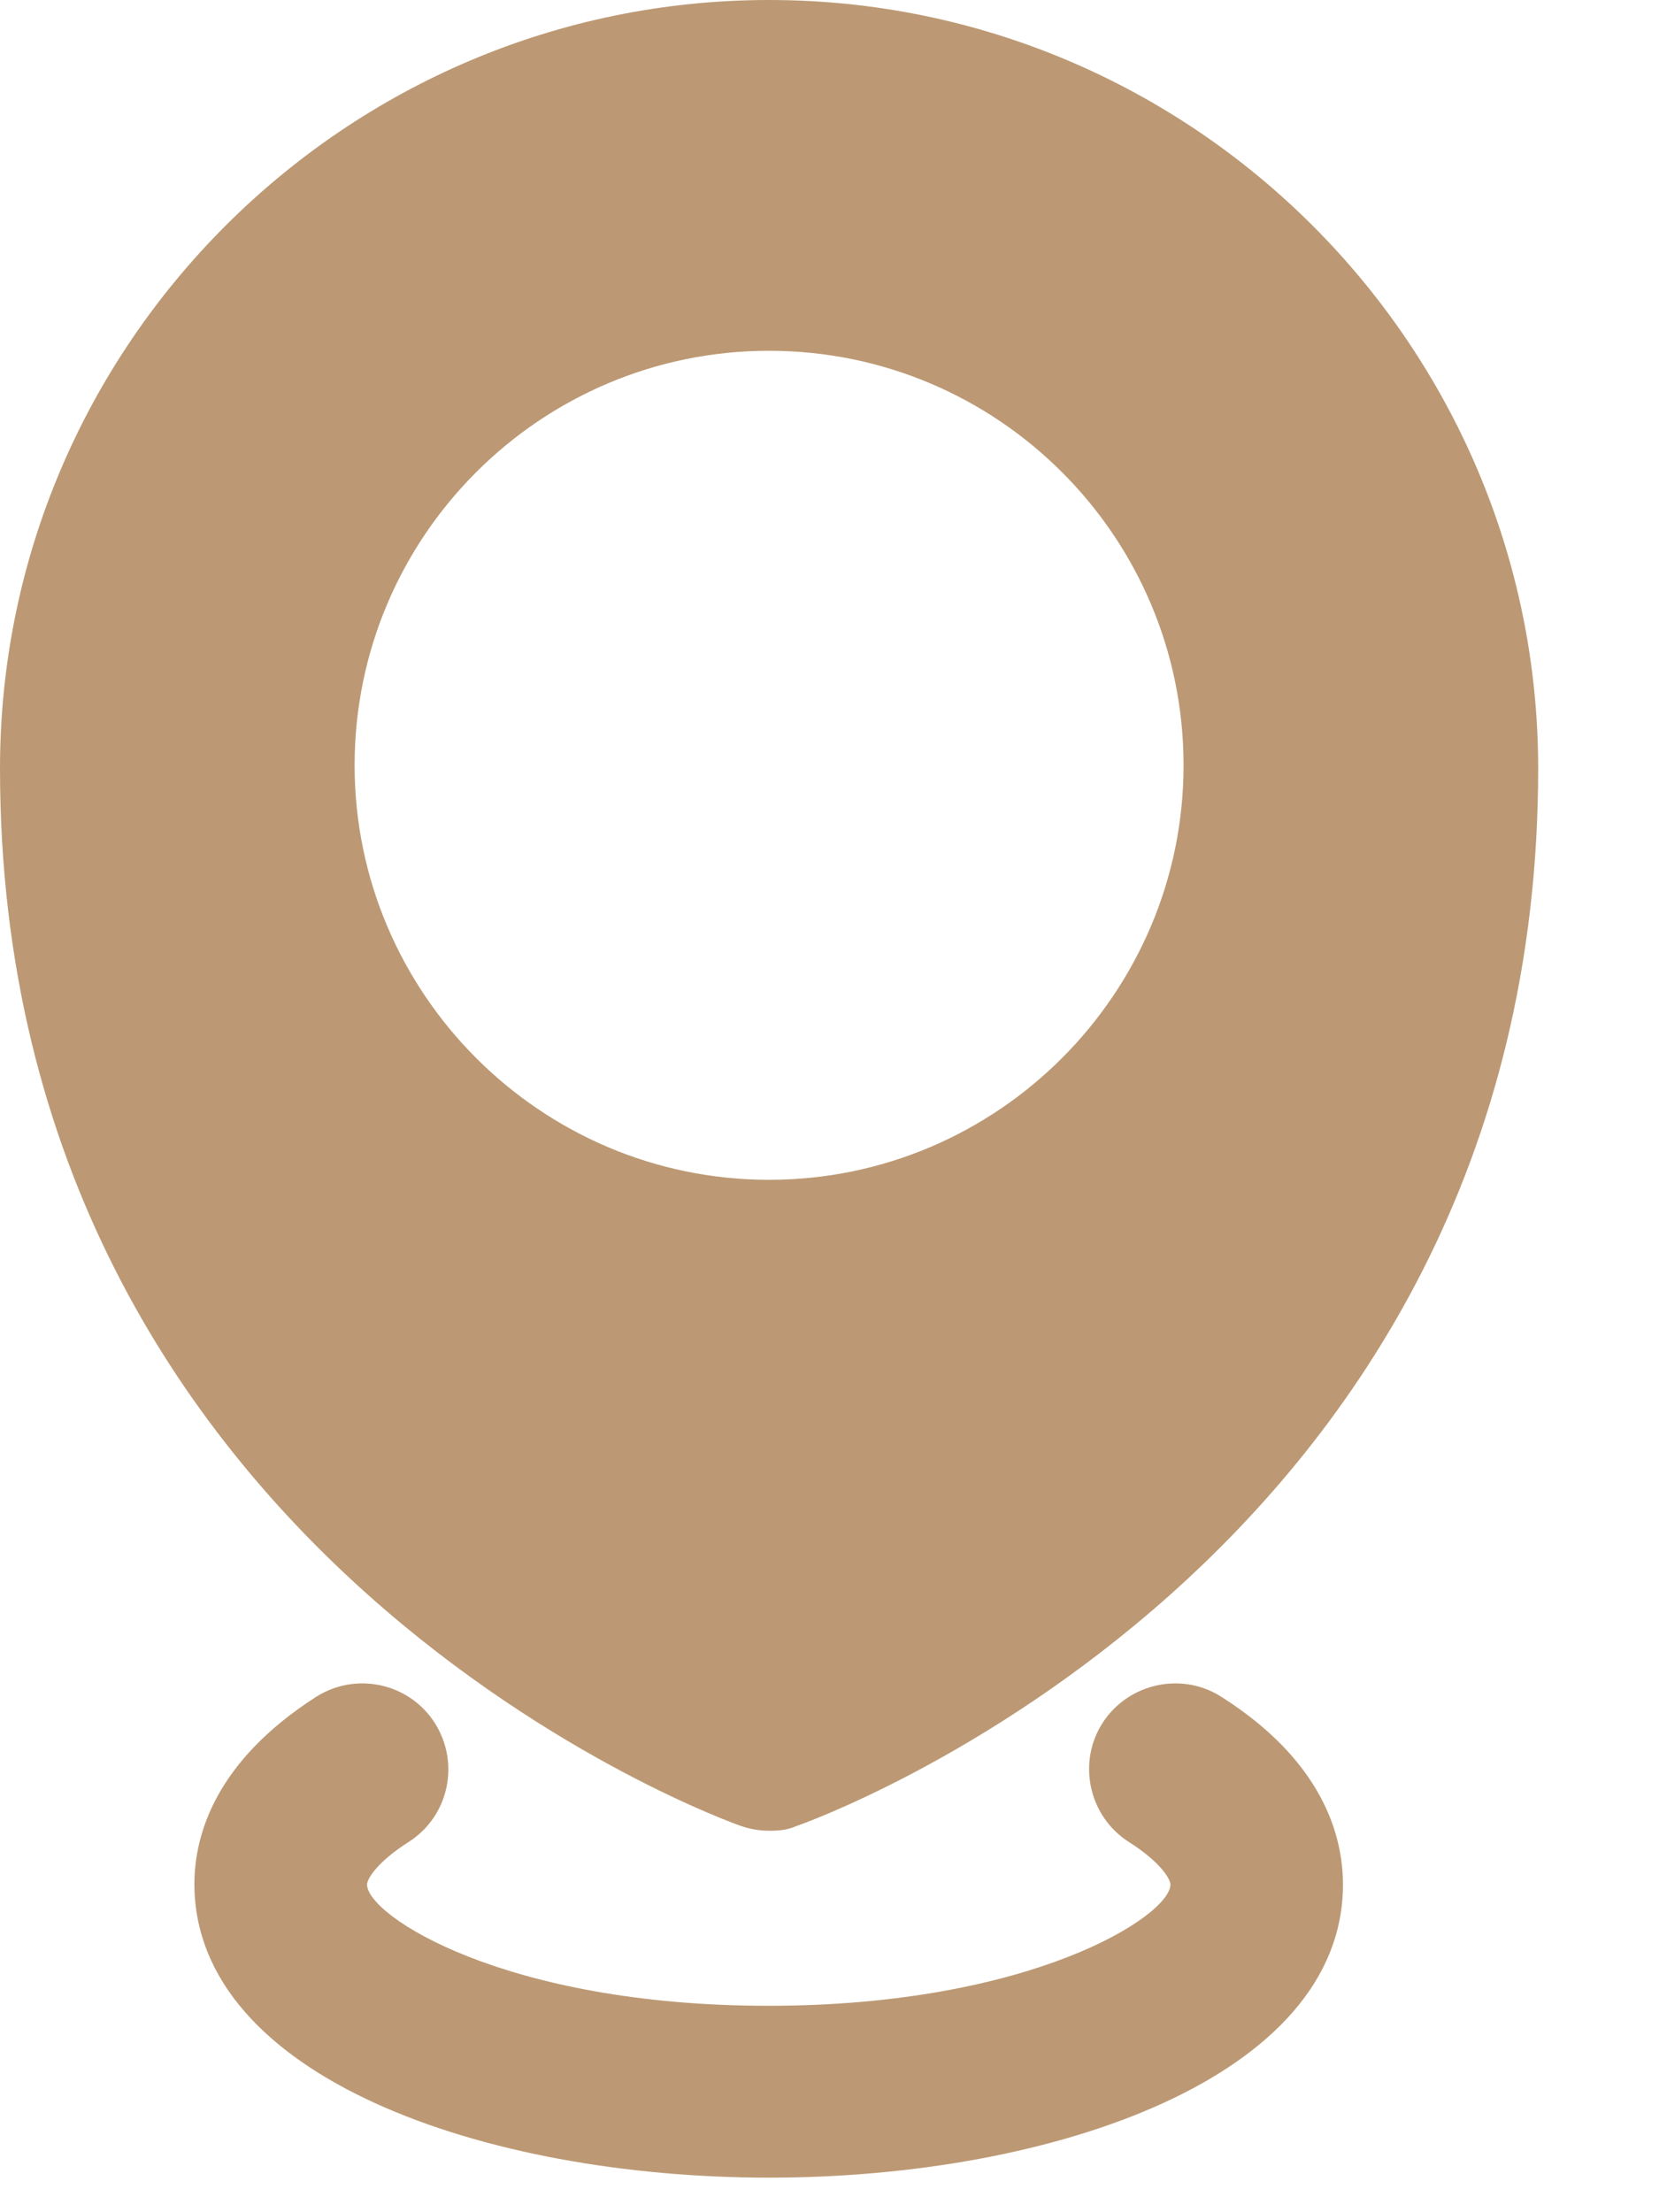
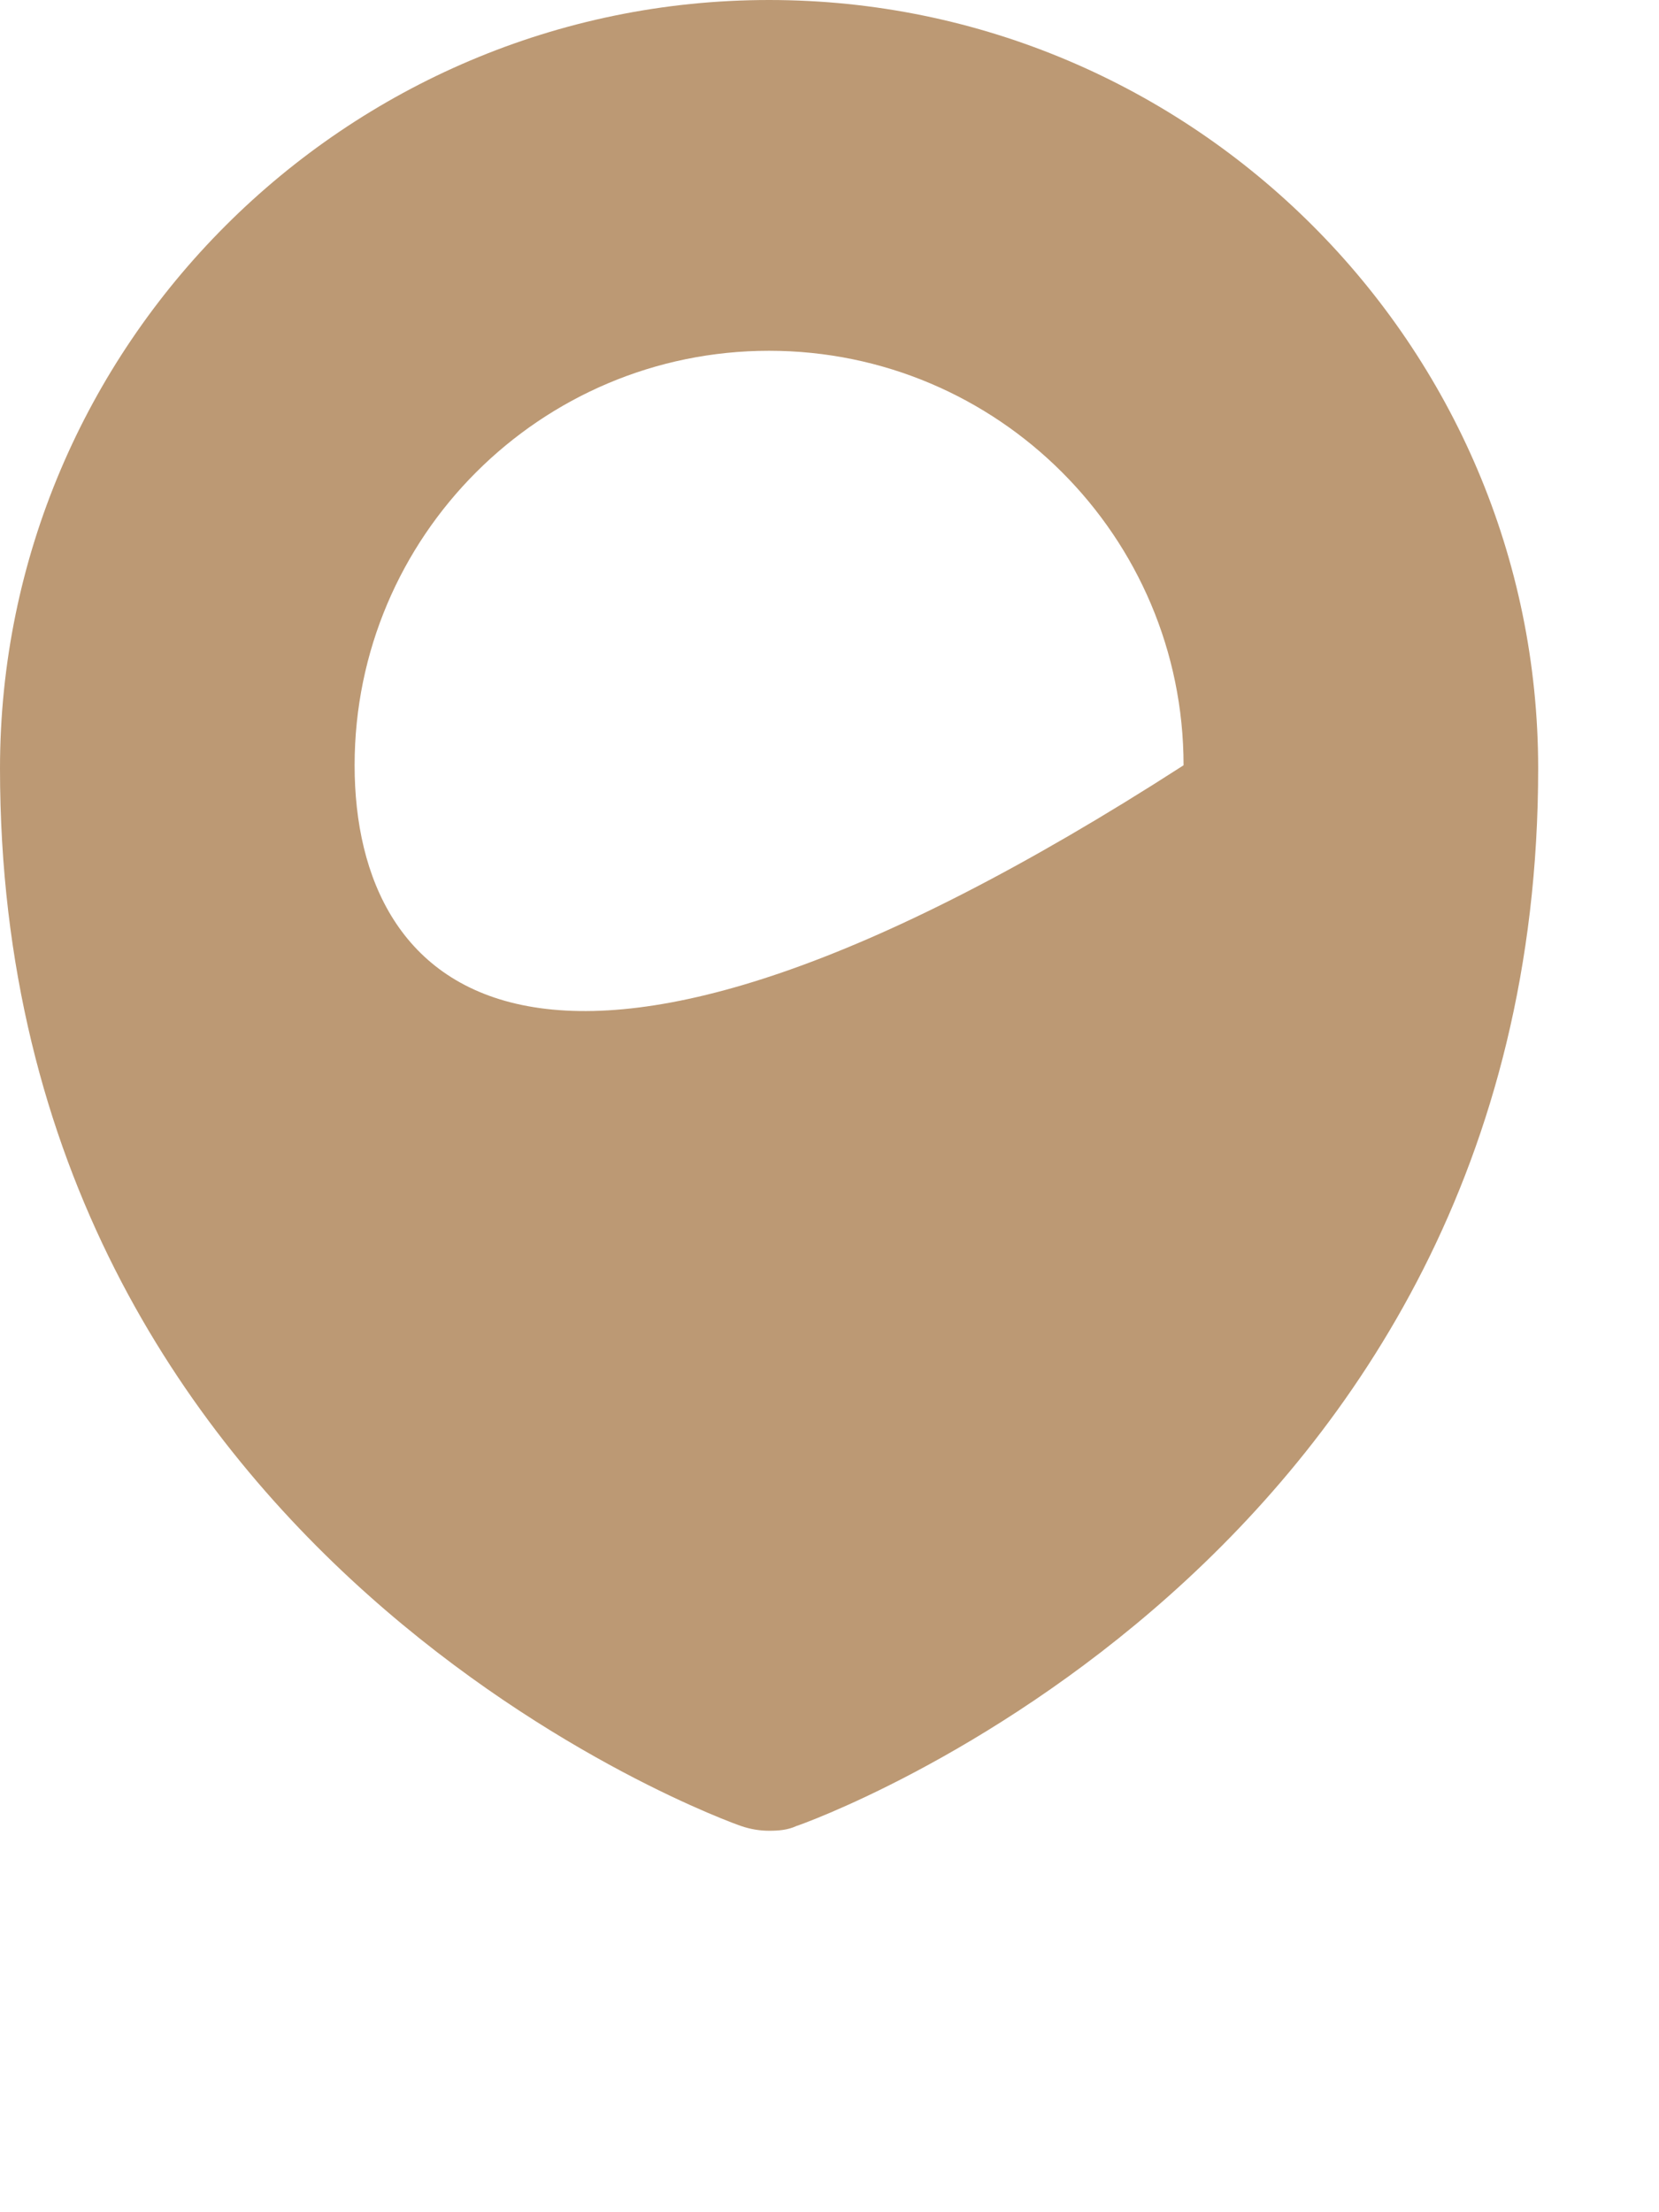
<svg xmlns="http://www.w3.org/2000/svg" width="12" height="16" viewBox="0 0 12 16" fill="none">
-   <path d="M5.361 13.207C5.428 13.23 5.496 13.241 5.563 13.241C5.631 13.241 5.698 13.236 5.76 13.207C5.816 13.191 11.126 11.312 11.126 5.558C11.126 2.498 8.629 0 5.563 0C2.498 0 0 2.498 0 5.558C0 11.312 5.31 13.191 5.361 13.207ZM5.563 2.537C7.217 2.537 8.561 3.881 8.561 5.535C8.561 7.183 7.217 8.533 5.563 8.533C3.909 8.533 2.565 7.183 2.565 5.535C2.565 3.881 3.909 2.537 5.563 2.537Z" fill="#BC9974" />
-   <path d="M8.837 12.274C8.55 12.088 8.162 12.173 7.976 12.46C7.791 12.746 7.875 13.135 8.162 13.32C8.393 13.466 8.466 13.59 8.466 13.63C8.466 13.855 7.464 14.507 5.558 14.507C3.651 14.507 2.655 13.855 2.655 13.63C2.655 13.59 2.728 13.466 2.959 13.32C3.246 13.135 3.33 12.752 3.144 12.46C2.959 12.173 2.576 12.088 2.284 12.274C1.558 12.741 1.406 13.27 1.406 13.63C1.412 15.019 3.499 15.75 5.563 15.75C7.628 15.75 9.714 15.019 9.714 13.63C9.714 13.27 9.562 12.735 8.837 12.274Z" fill="#BC9974" />
+   <path d="M5.361 13.207C5.428 13.23 5.496 13.241 5.563 13.241C5.631 13.241 5.698 13.236 5.76 13.207C5.816 13.191 11.126 11.312 11.126 5.558C11.126 2.498 8.629 0 5.563 0C2.498 0 0 2.498 0 5.558C0 11.312 5.31 13.191 5.361 13.207ZM5.563 2.537C7.217 2.537 8.561 3.881 8.561 5.535C3.909 8.533 2.565 7.183 2.565 5.535C2.565 3.881 3.909 2.537 5.563 2.537Z" fill="#BC9974" />
</svg>